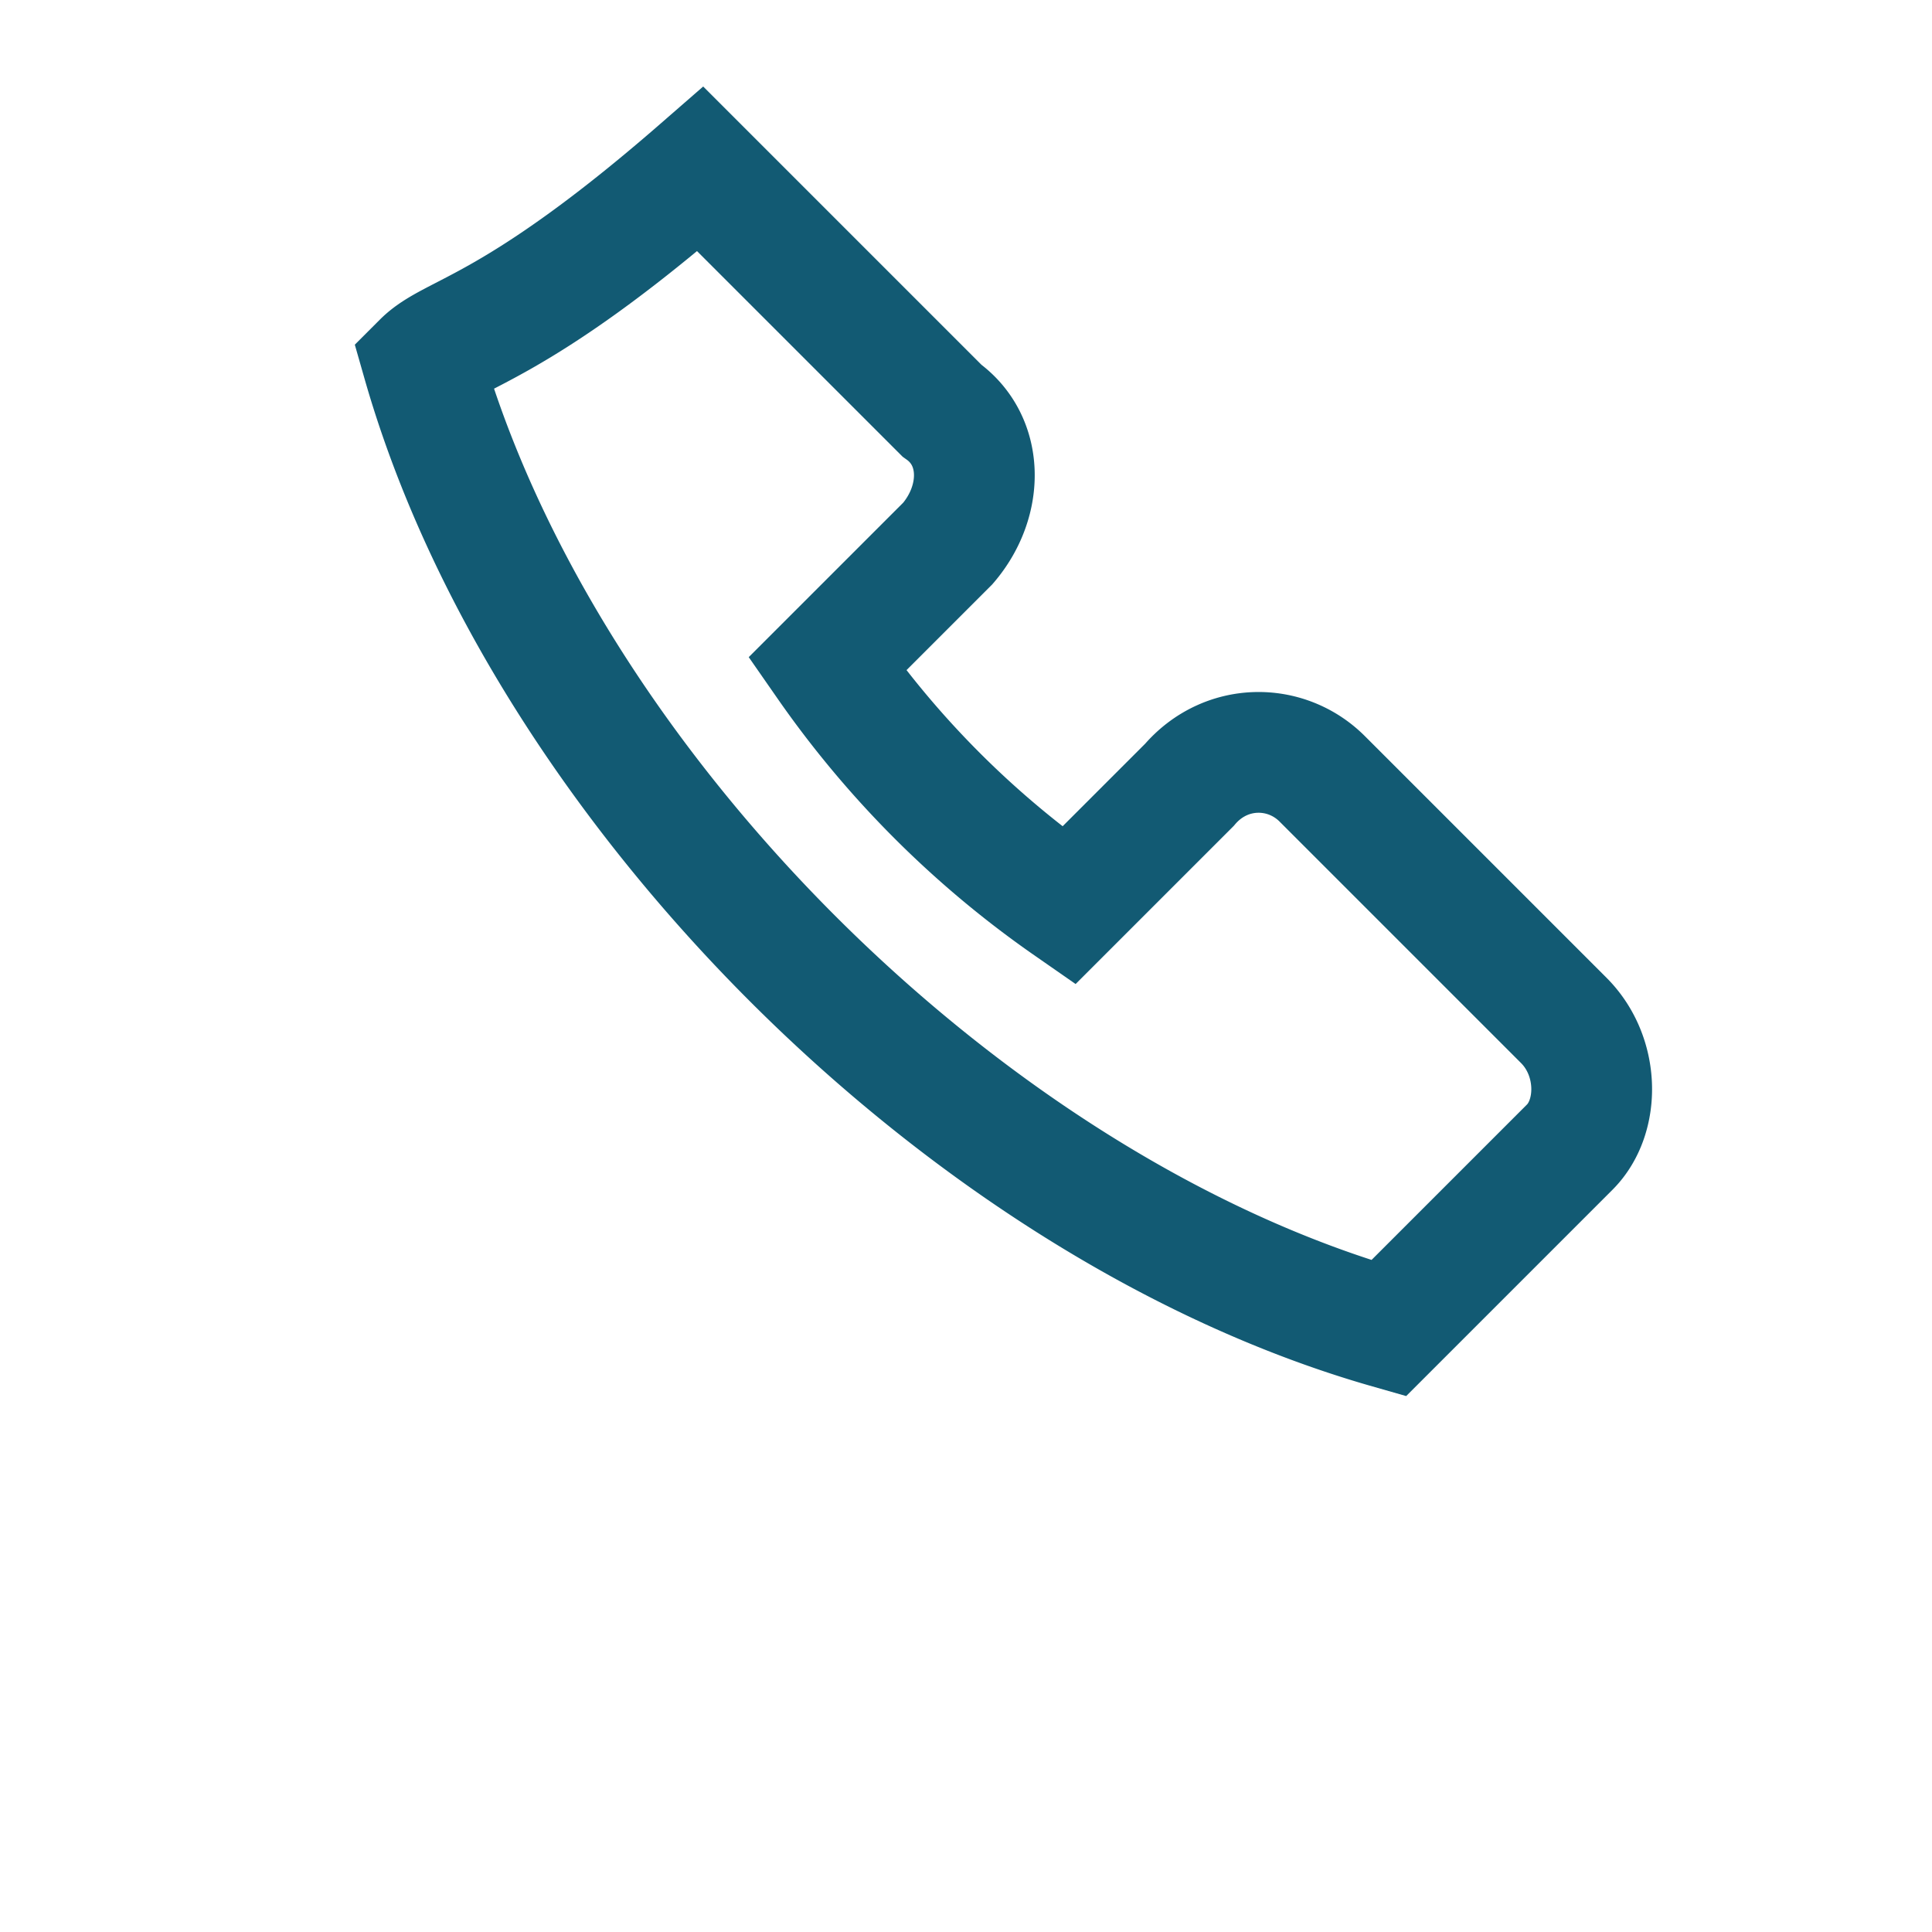
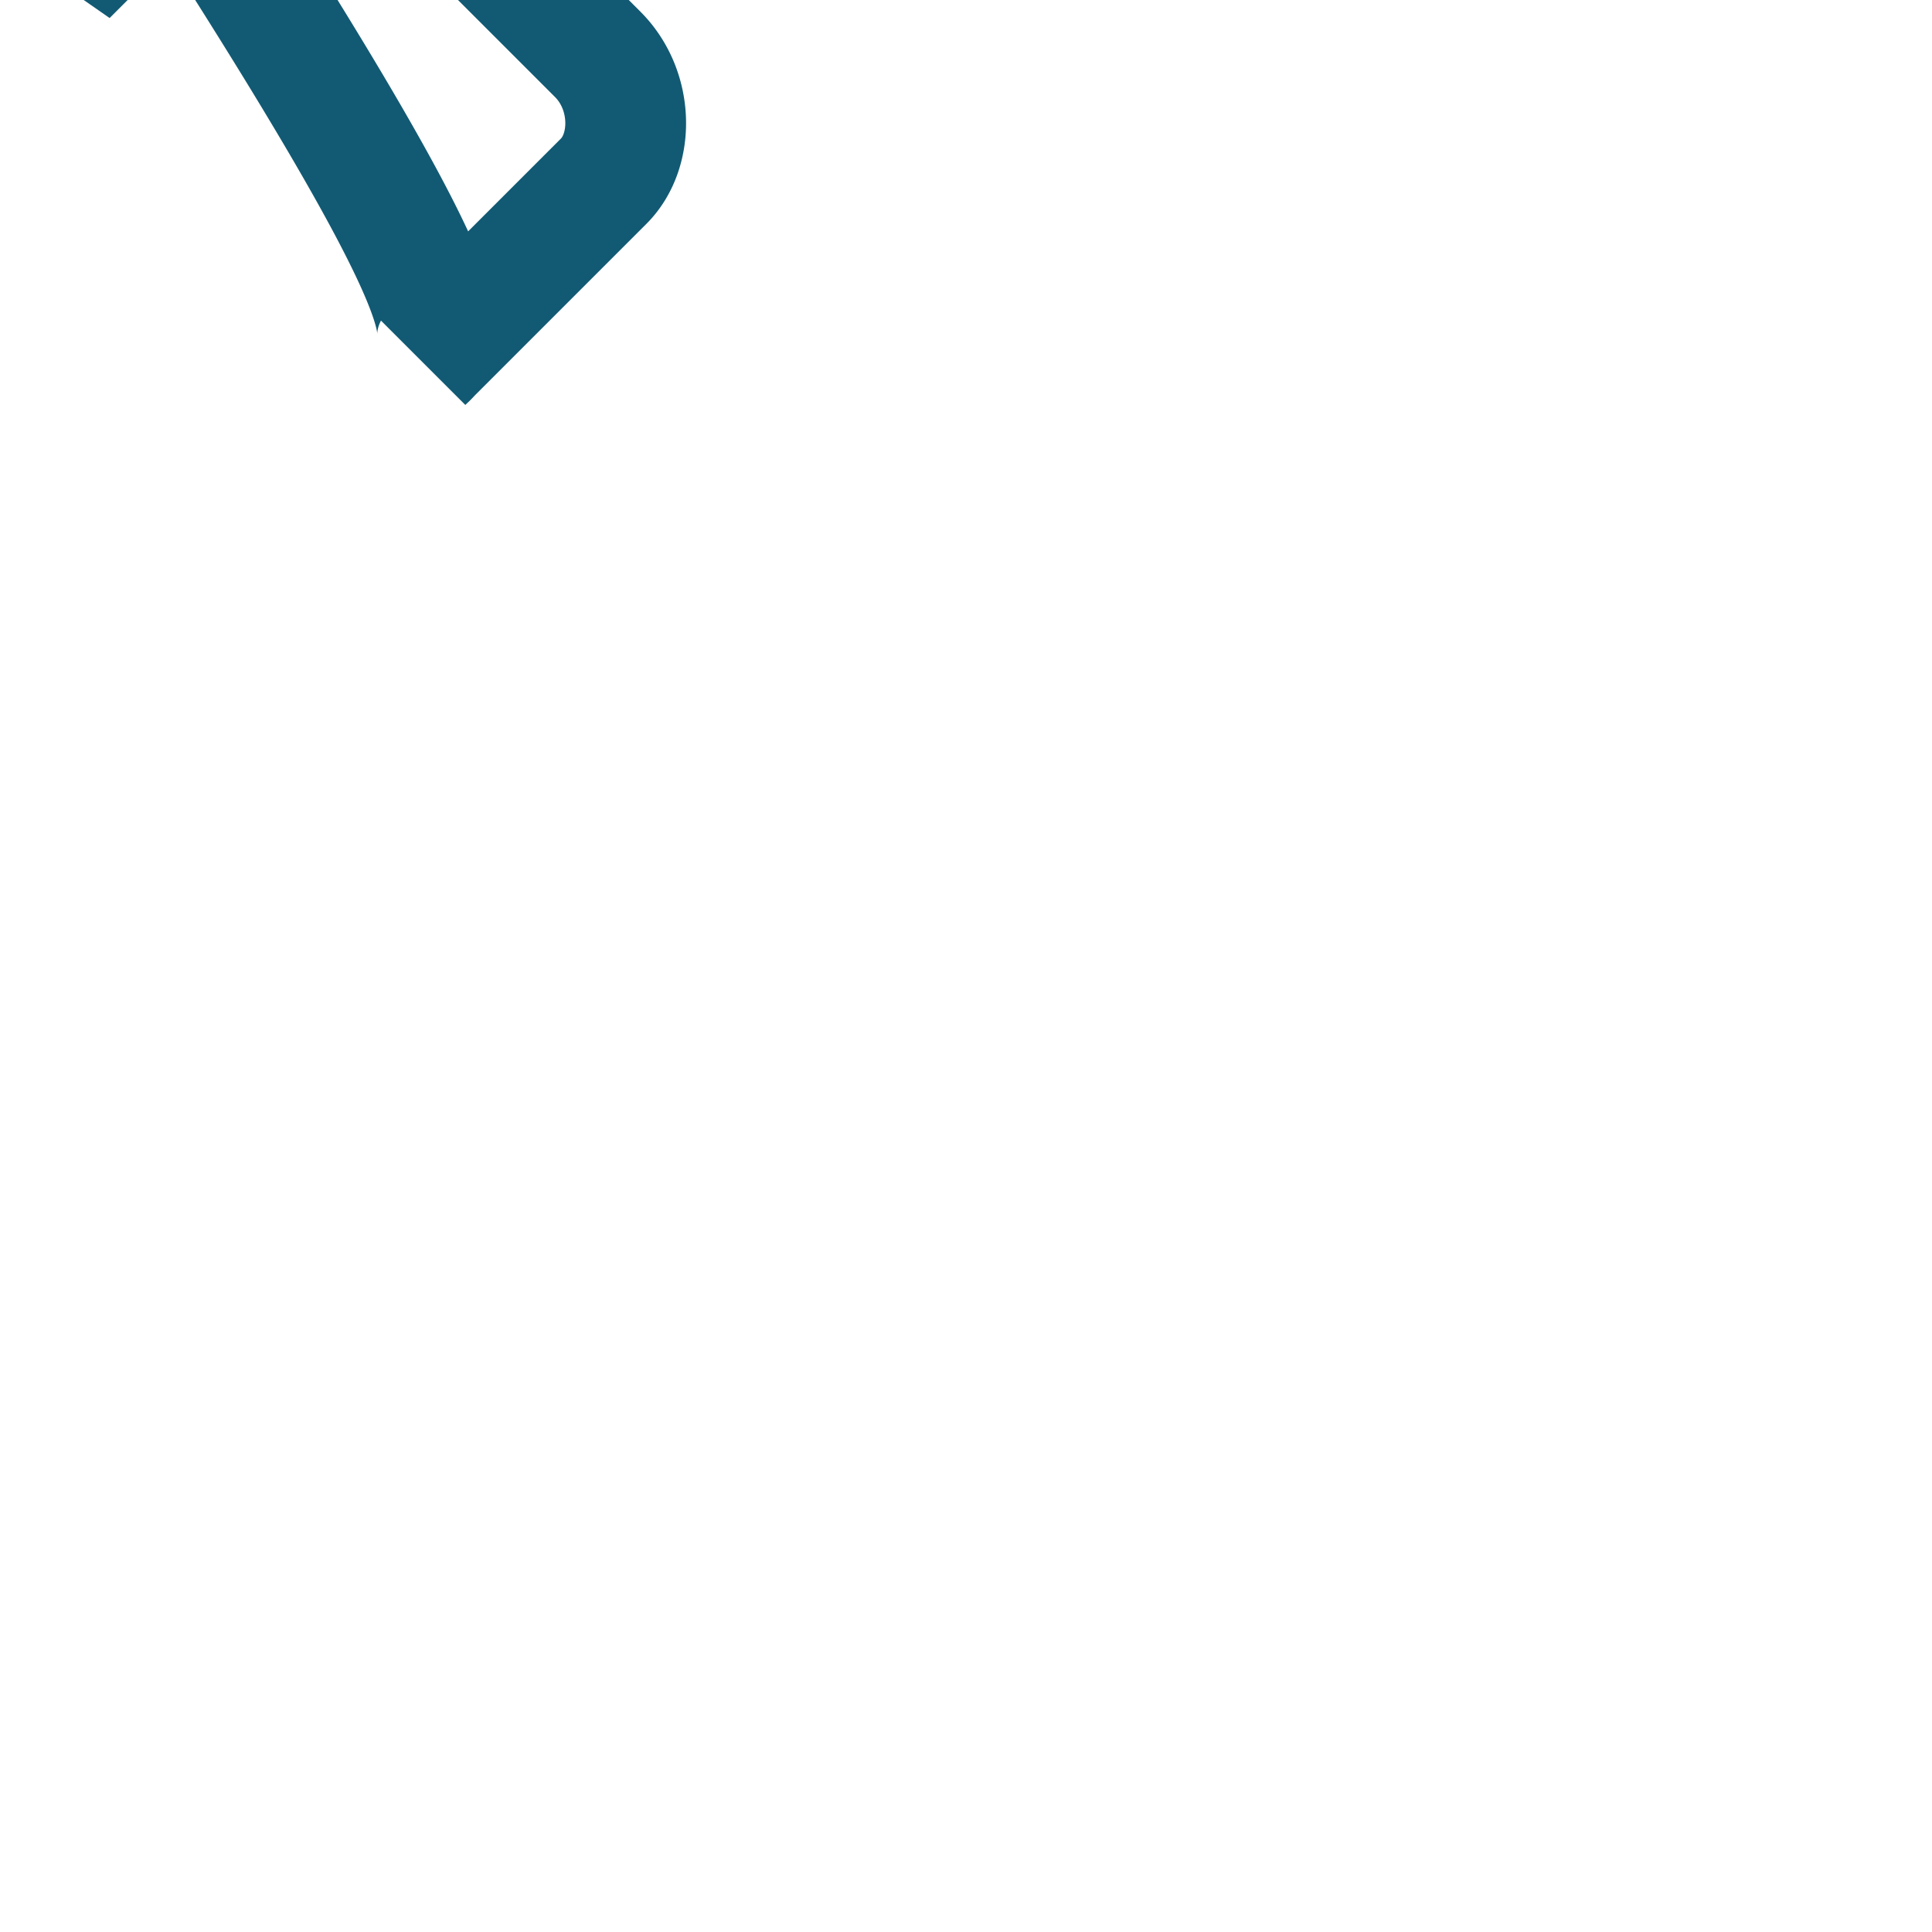
<svg xmlns="http://www.w3.org/2000/svg" width="32" height="32" viewBox="0 0 32 32">
-   <path fill="none" stroke="#125A73" stroke-width="2" d="M7 6c2 7 9 14 16 16l3-3c.5-.5.5-1.5-.1-2.1l-4-4c-.6-.6-1.6-.6-2.2.1l-2 2a16 16 0 0 1-4-4l2-2c.6-.7.6-1.7-.1-2.2l-4-4C8.5 5.5 7.5 5.5 7 6z" />
+   <path fill="none" stroke="#125A73" stroke-width="2" d="M7 6l3-3c.5-.5.5-1.5-.1-2.1l-4-4c-.6-.6-1.6-.6-2.2.1l-2 2a16 16 0 0 1-4-4l2-2c.6-.7.6-1.7-.1-2.2l-4-4C8.5 5.5 7.5 5.5 7 6z" />
</svg>